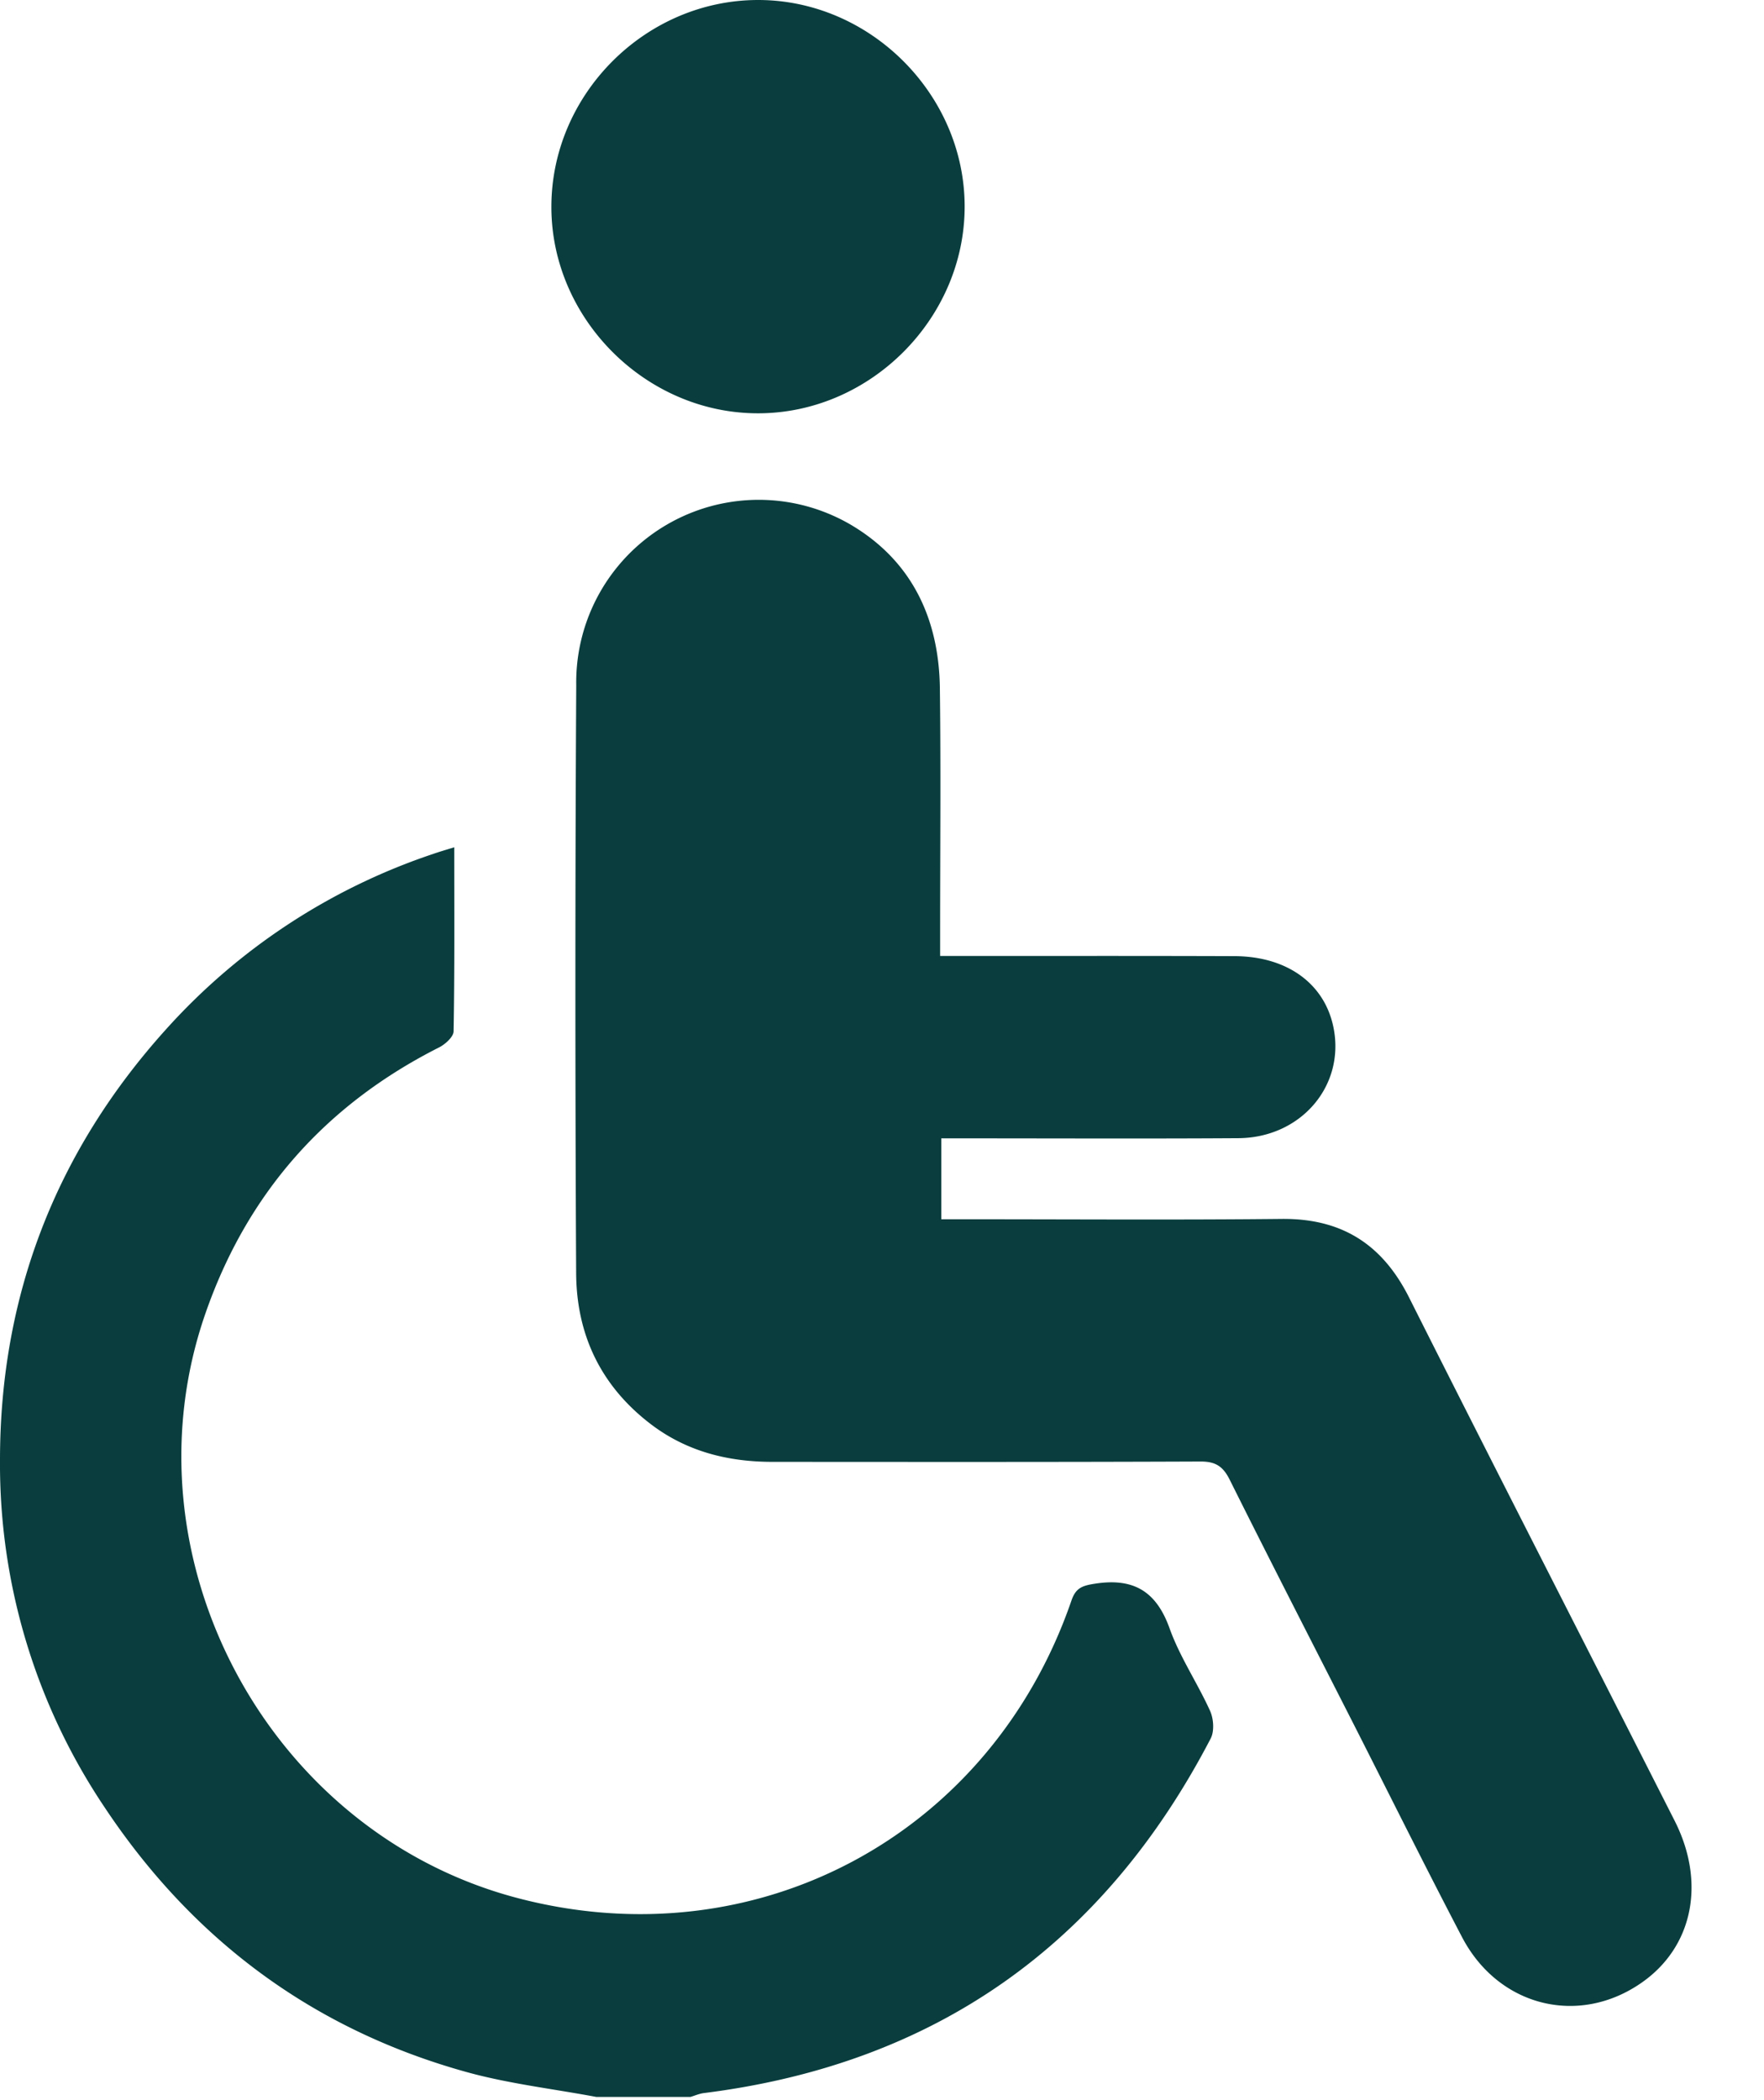
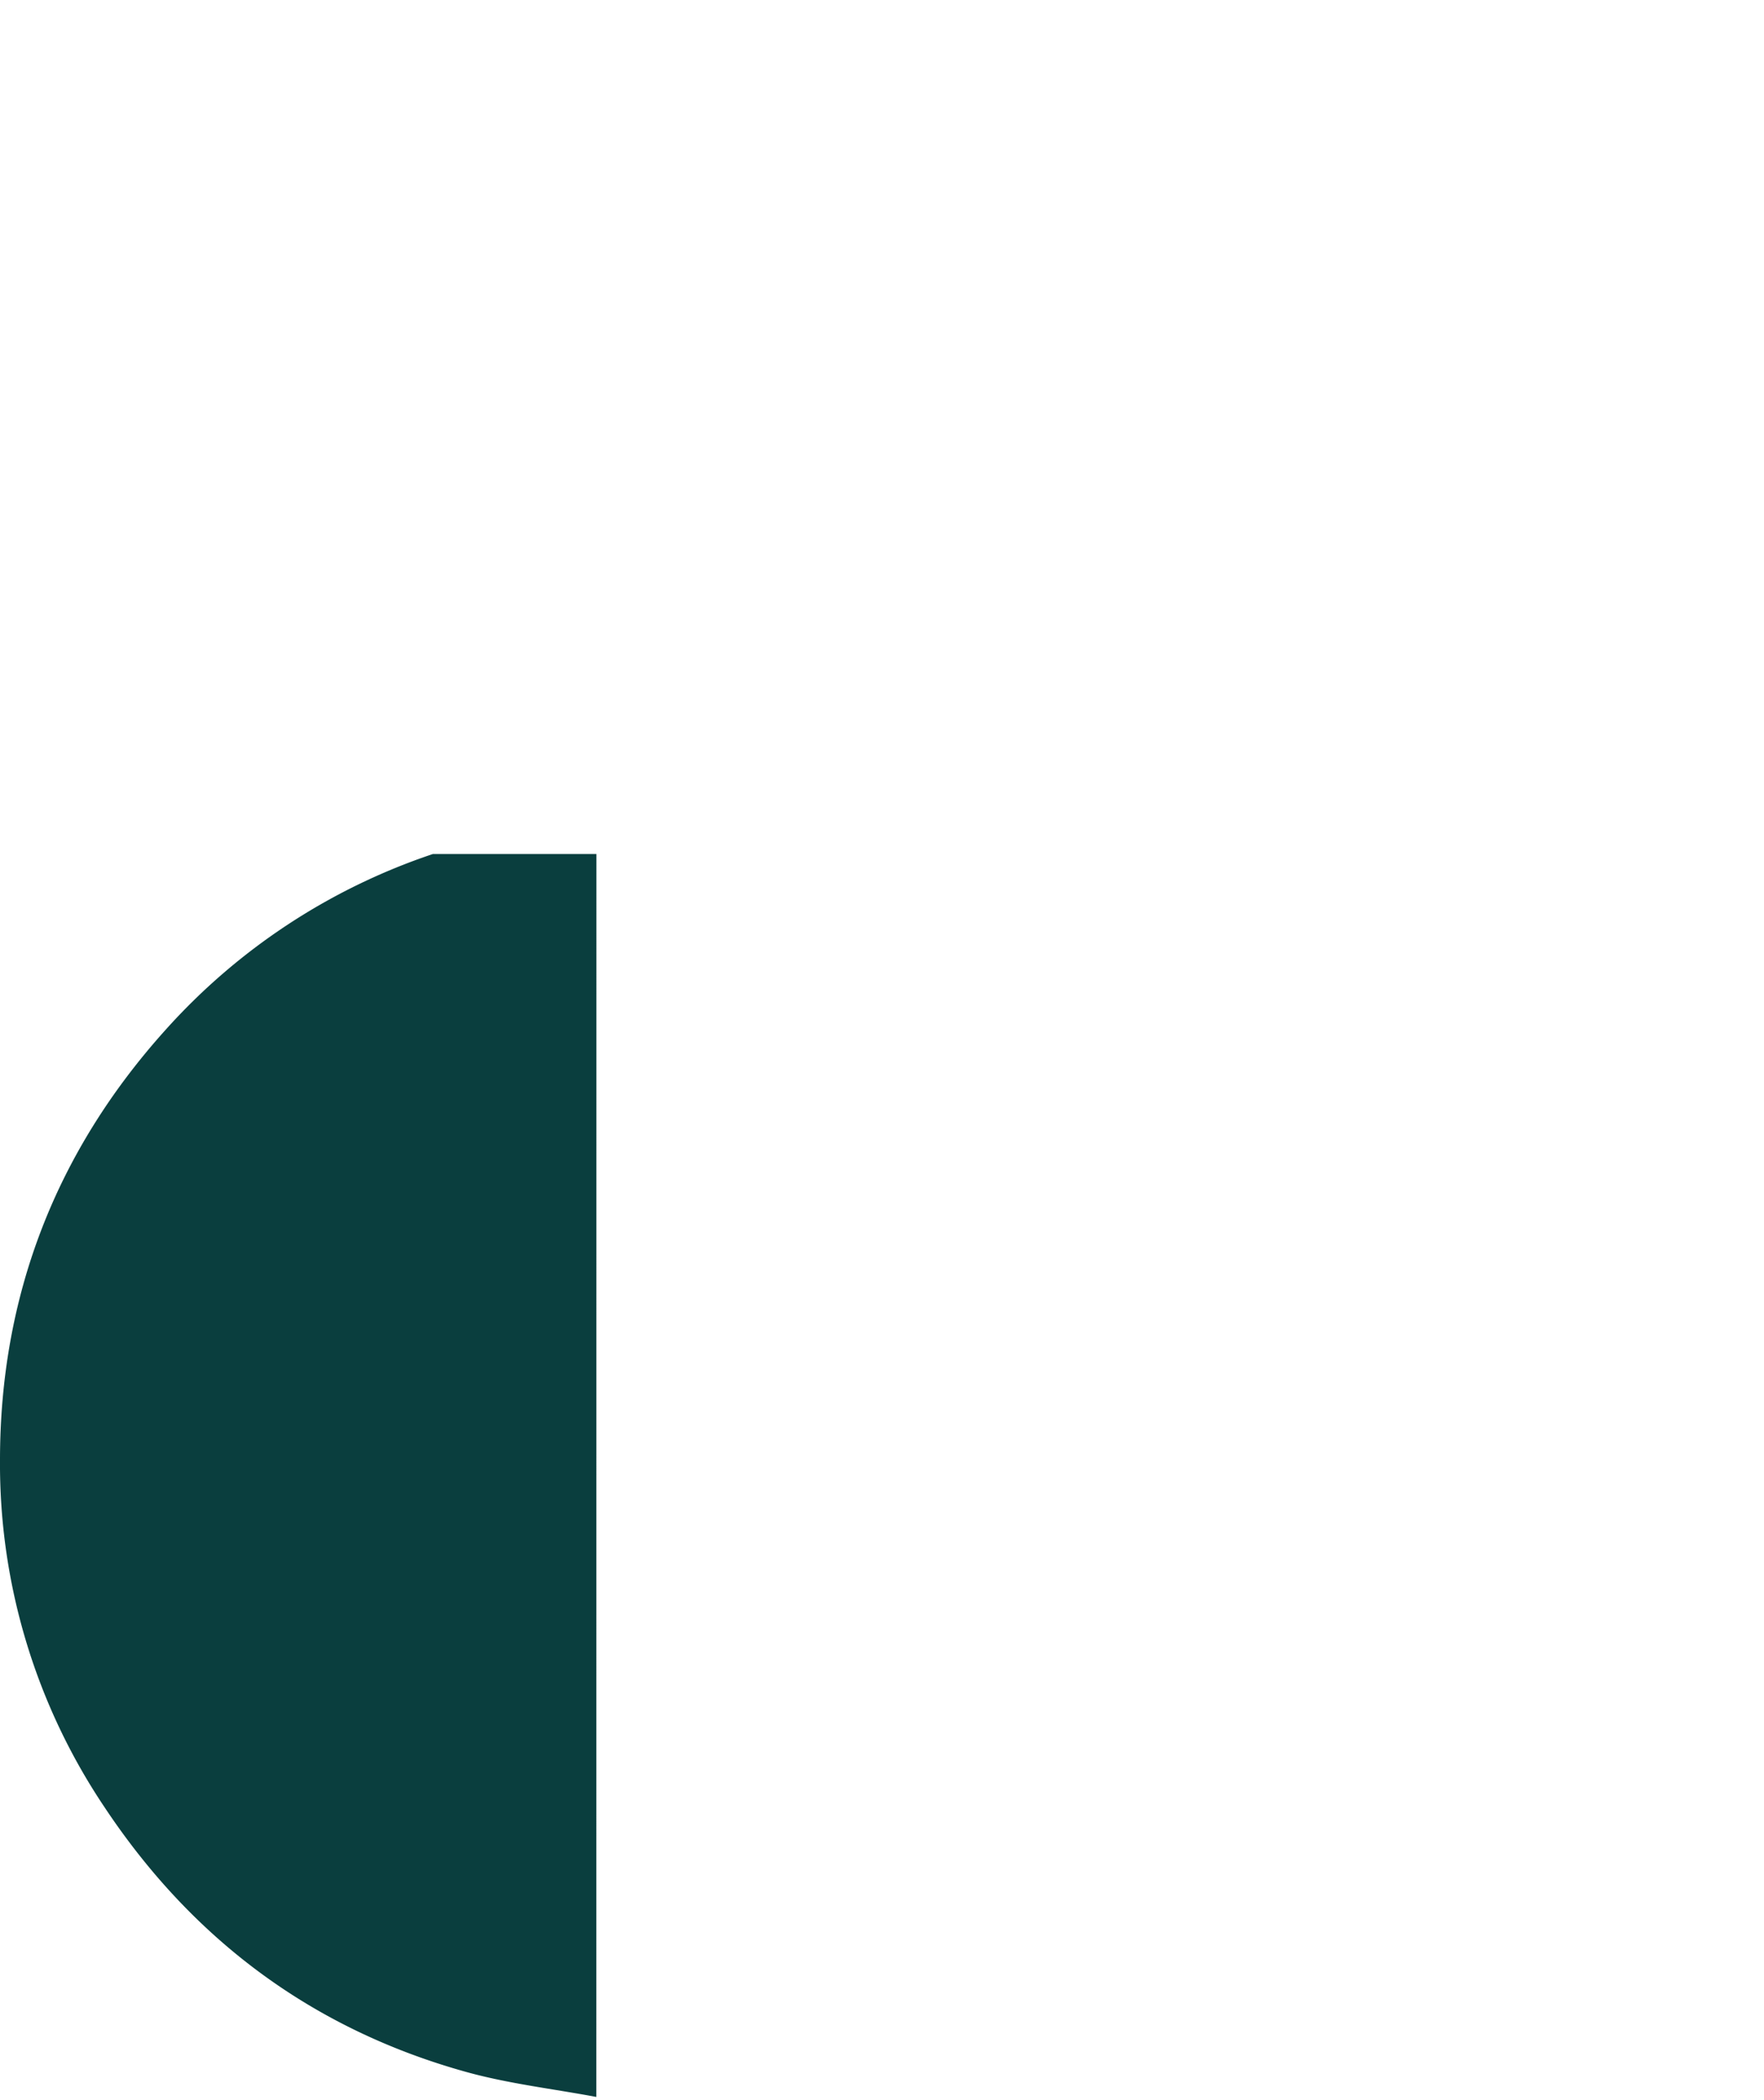
<svg xmlns="http://www.w3.org/2000/svg" width="21" height="25">
  <g fill="#0A3E3E" fill-rule="evenodd">
-     <path d="M7.099 24.962c-.517-.097-1.043-.157-1.547-.297-1.826-.507-3.258-1.574-4.305-3.148A7.326 7.326 0 010 17.382c0-1.954.663-3.671 1.974-5.126a7.452 7.452 0 013.18-2.09c.074-.026.15-.048.254-.08 0 .746.005 1.468-.008 2.19 0 .066-.1.156-.174.193-1.355.685-2.287 1.74-2.783 3.174-1.002 2.895.744 6.165 3.709 6.949 2.847.753 5.642-.743 6.604-3.541.051-.148.128-.175.274-.198.46-.073.734.085.894.532.122.341.332.65.482.982.042.094.052.241.007.328-1.277 2.454-3.28 3.876-6.034 4.221-.054.007-.106.03-.159.046H7.1z" />
-     <path d="M11.192 11.38h.312c1.064 0 2.129-.002 3.193.002.637.002 1.085.338 1.182.871.125.686-.4 1.291-1.137 1.296-1.088.007-2.177.002-3.266.002h-.27v.963h.275c1.26 0 2.519.009 3.778-.004.712-.007 1.196.3 1.515.934 1.046 2.08 2.109 4.153 3.162 6.23.376.741.215 1.507-.396 1.93-.747.519-1.701.283-2.134-.543-.44-.841-.862-1.692-1.292-2.538-.493-.969-.99-1.936-1.475-2.909-.08-.16-.169-.217-.35-.216-1.698.007-3.396.005-5.094.004-.532 0-1.028-.125-1.458-.457-.588-.453-.875-1.062-.878-1.792a637.849 637.849 0 01.001-6.995 2.173 2.173 0 013.254-1.92c.735.427 1.064 1.118 1.075 1.954.012.967.003 1.934.003 2.901v.288M6.564 2.47C6.56 1.124 7.683 0 9.026 0c1.331 0 2.453 1.119 2.458 2.45.005 1.34-1.124 2.472-2.463 2.47-1.33-.001-2.453-1.12-2.457-2.45" />
+     <path d="M7.099 24.962c-.517-.097-1.043-.157-1.547-.297-1.826-.507-3.258-1.574-4.305-3.148A7.326 7.326 0 010 17.382c0-1.954.663-3.671 1.974-5.126a7.452 7.452 0 013.18-2.09H7.1z" />
  </g>
</svg>